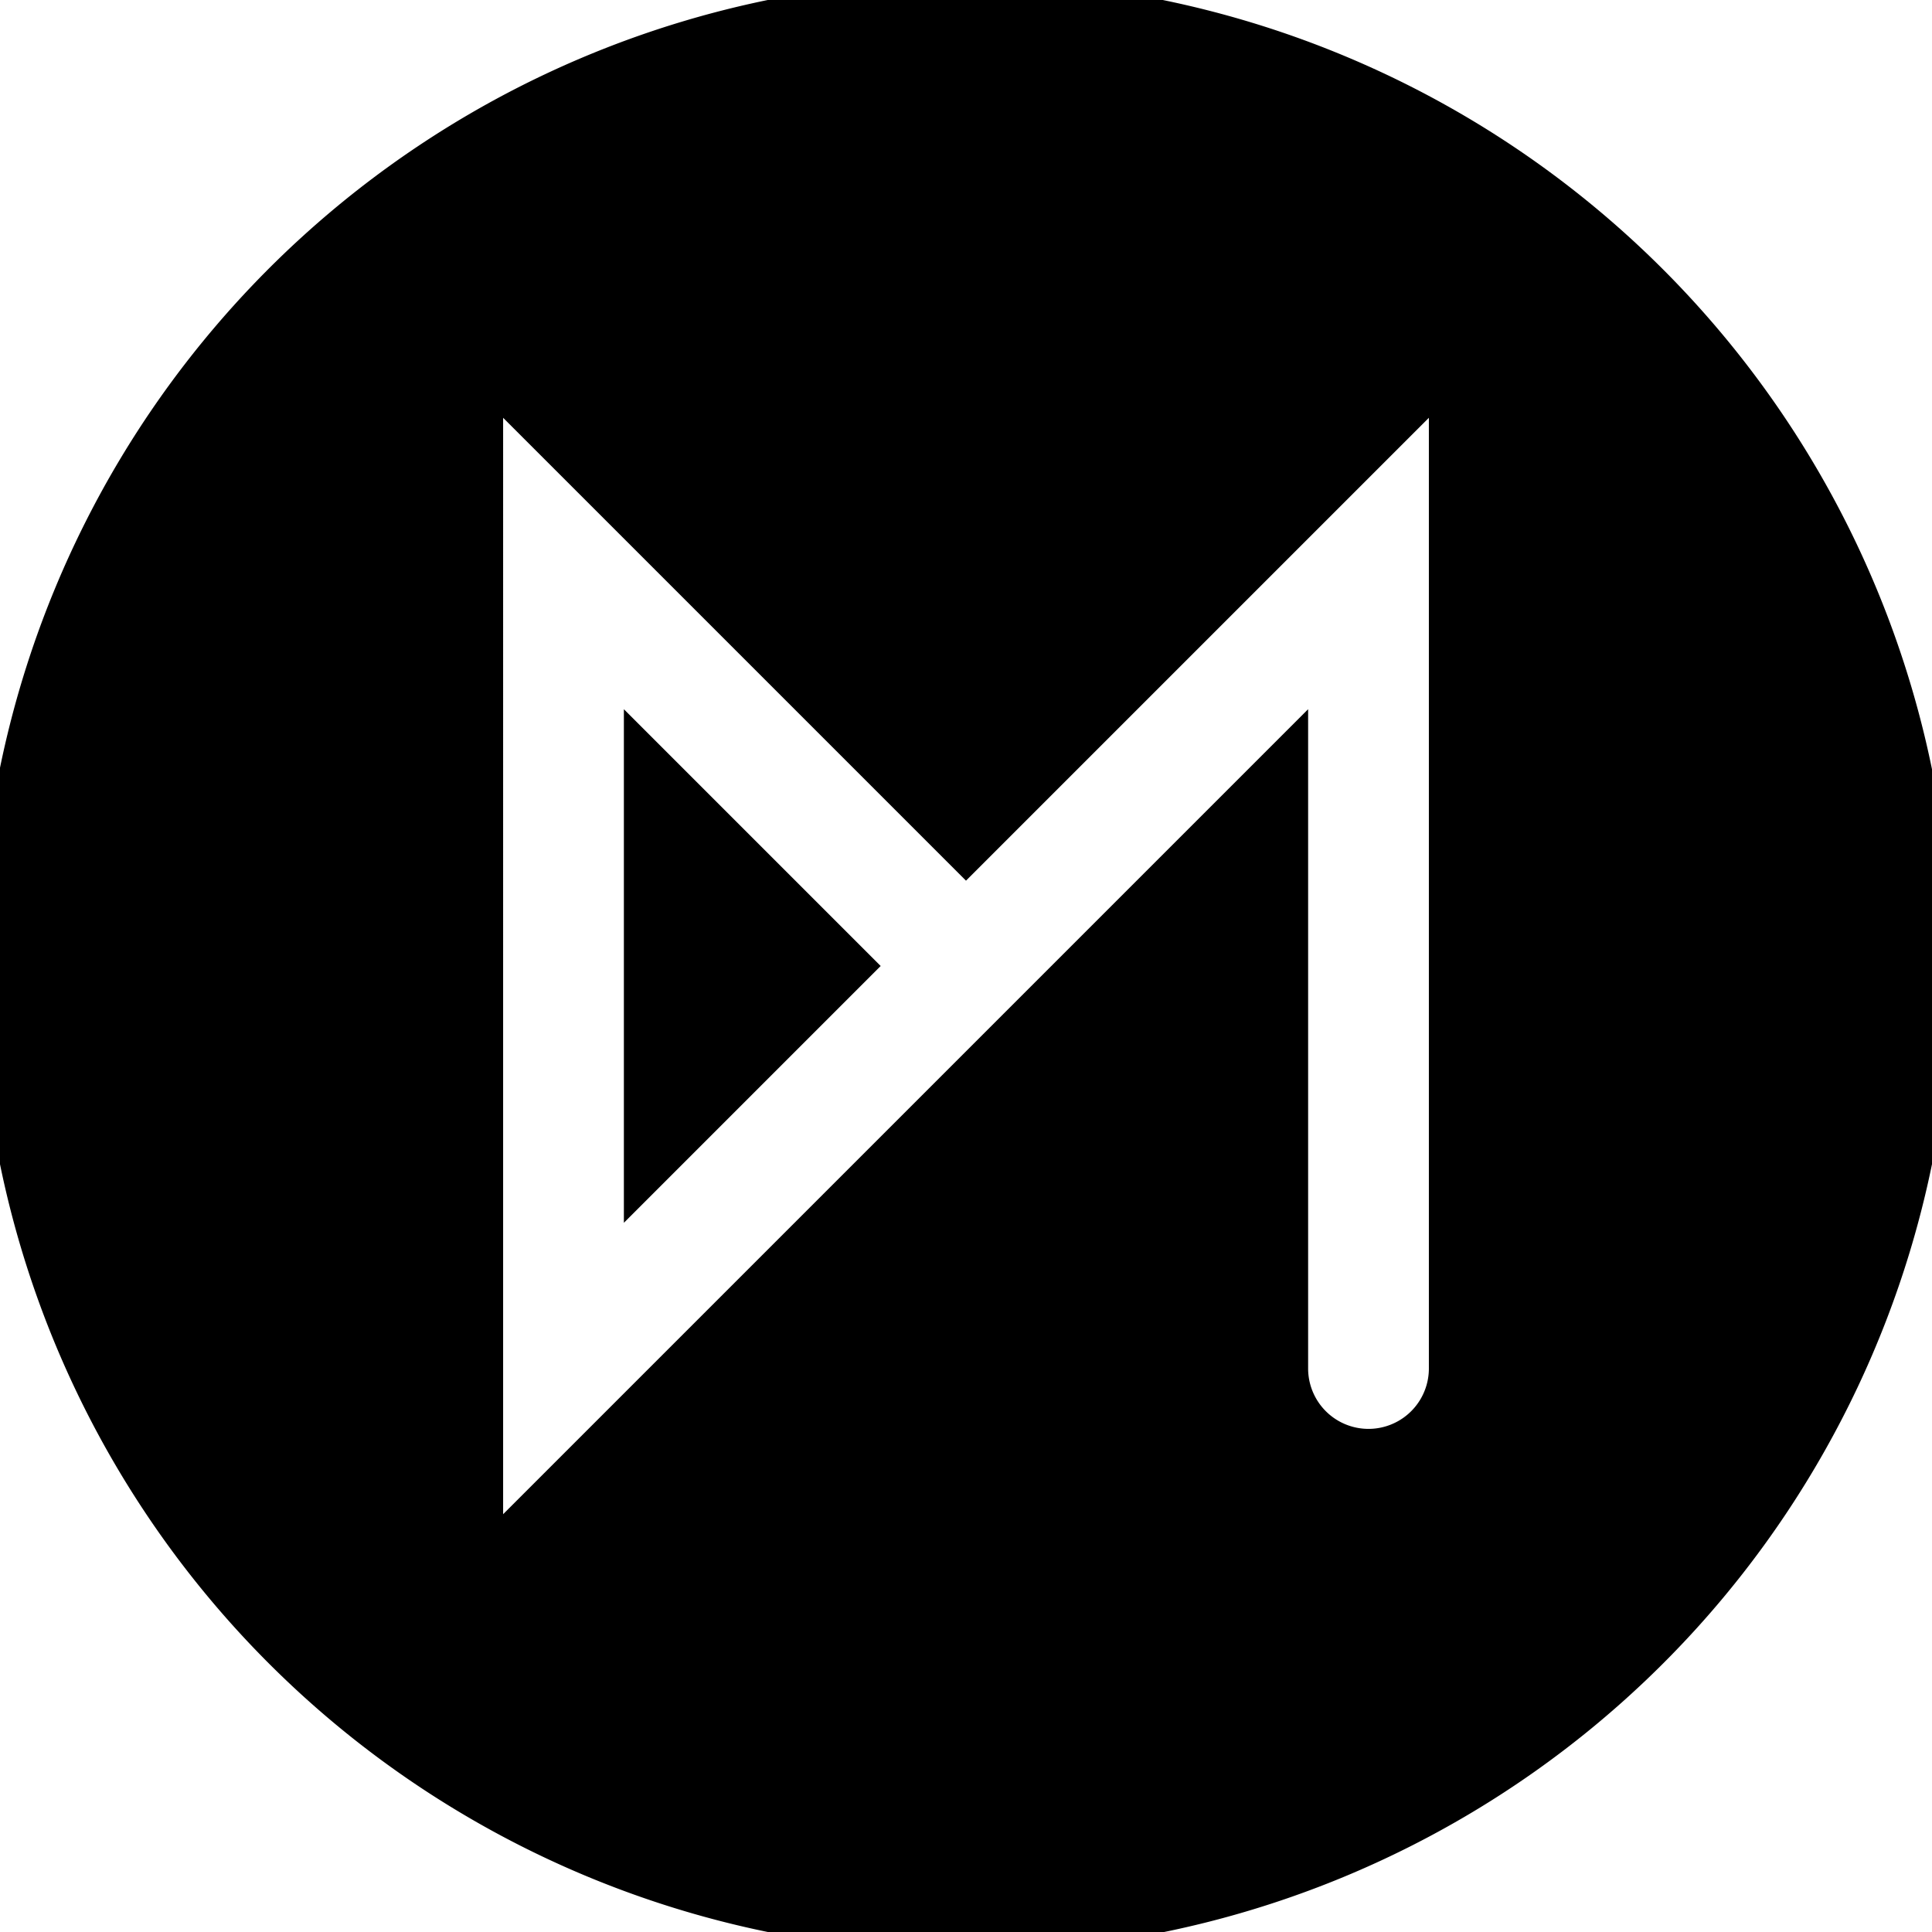
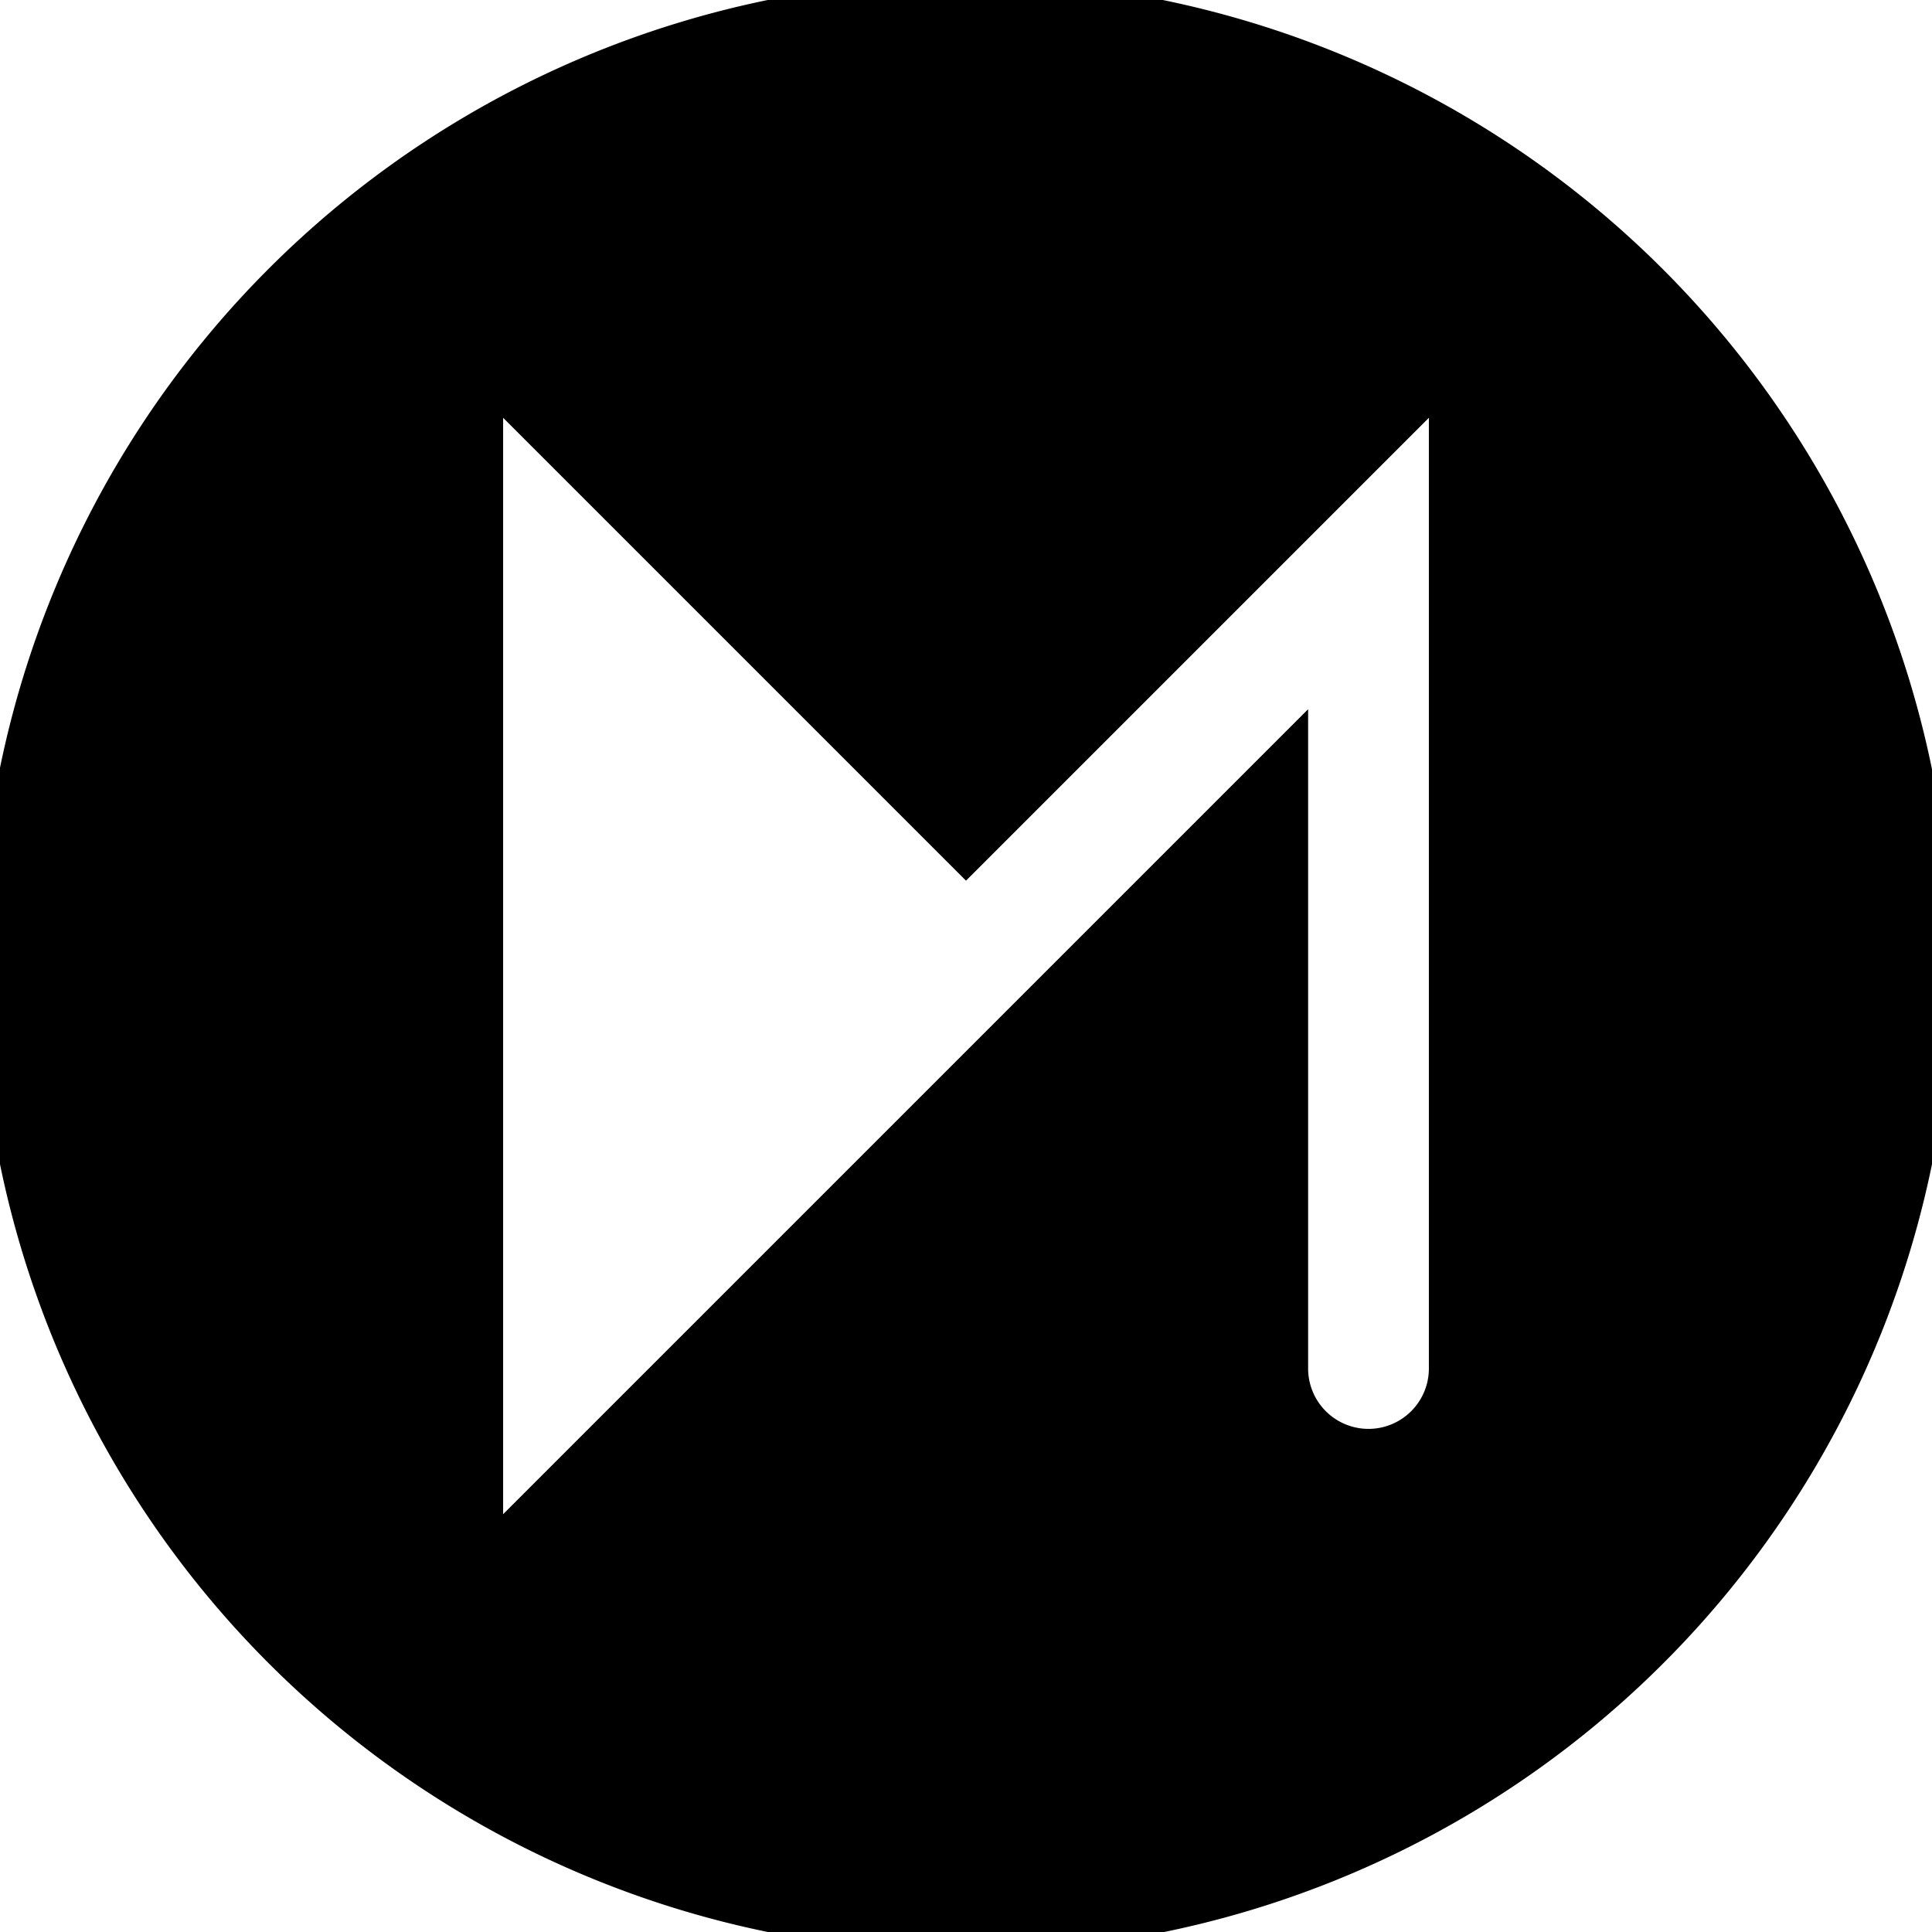
<svg xmlns="http://www.w3.org/2000/svg" viewBox="0 0 24 24">
  <g>
-     <path d="M7.75 15.19 10.94 12 7.75 8.81l0 6.38z" fill="#000000" stroke-width="1" />
    <path d="M12 -0.25A12.25 12.25 0 1 0 24.25 12 12.27 12.27 0 0 0 12 -0.25ZM17.75 17a0.75 0.75 0 0 1 -1.5 0V8.81l-10 10V5.19L12 10.94l5.75 -5.75Z" fill="#000000" stroke-width="1" />
  </g>
</svg>